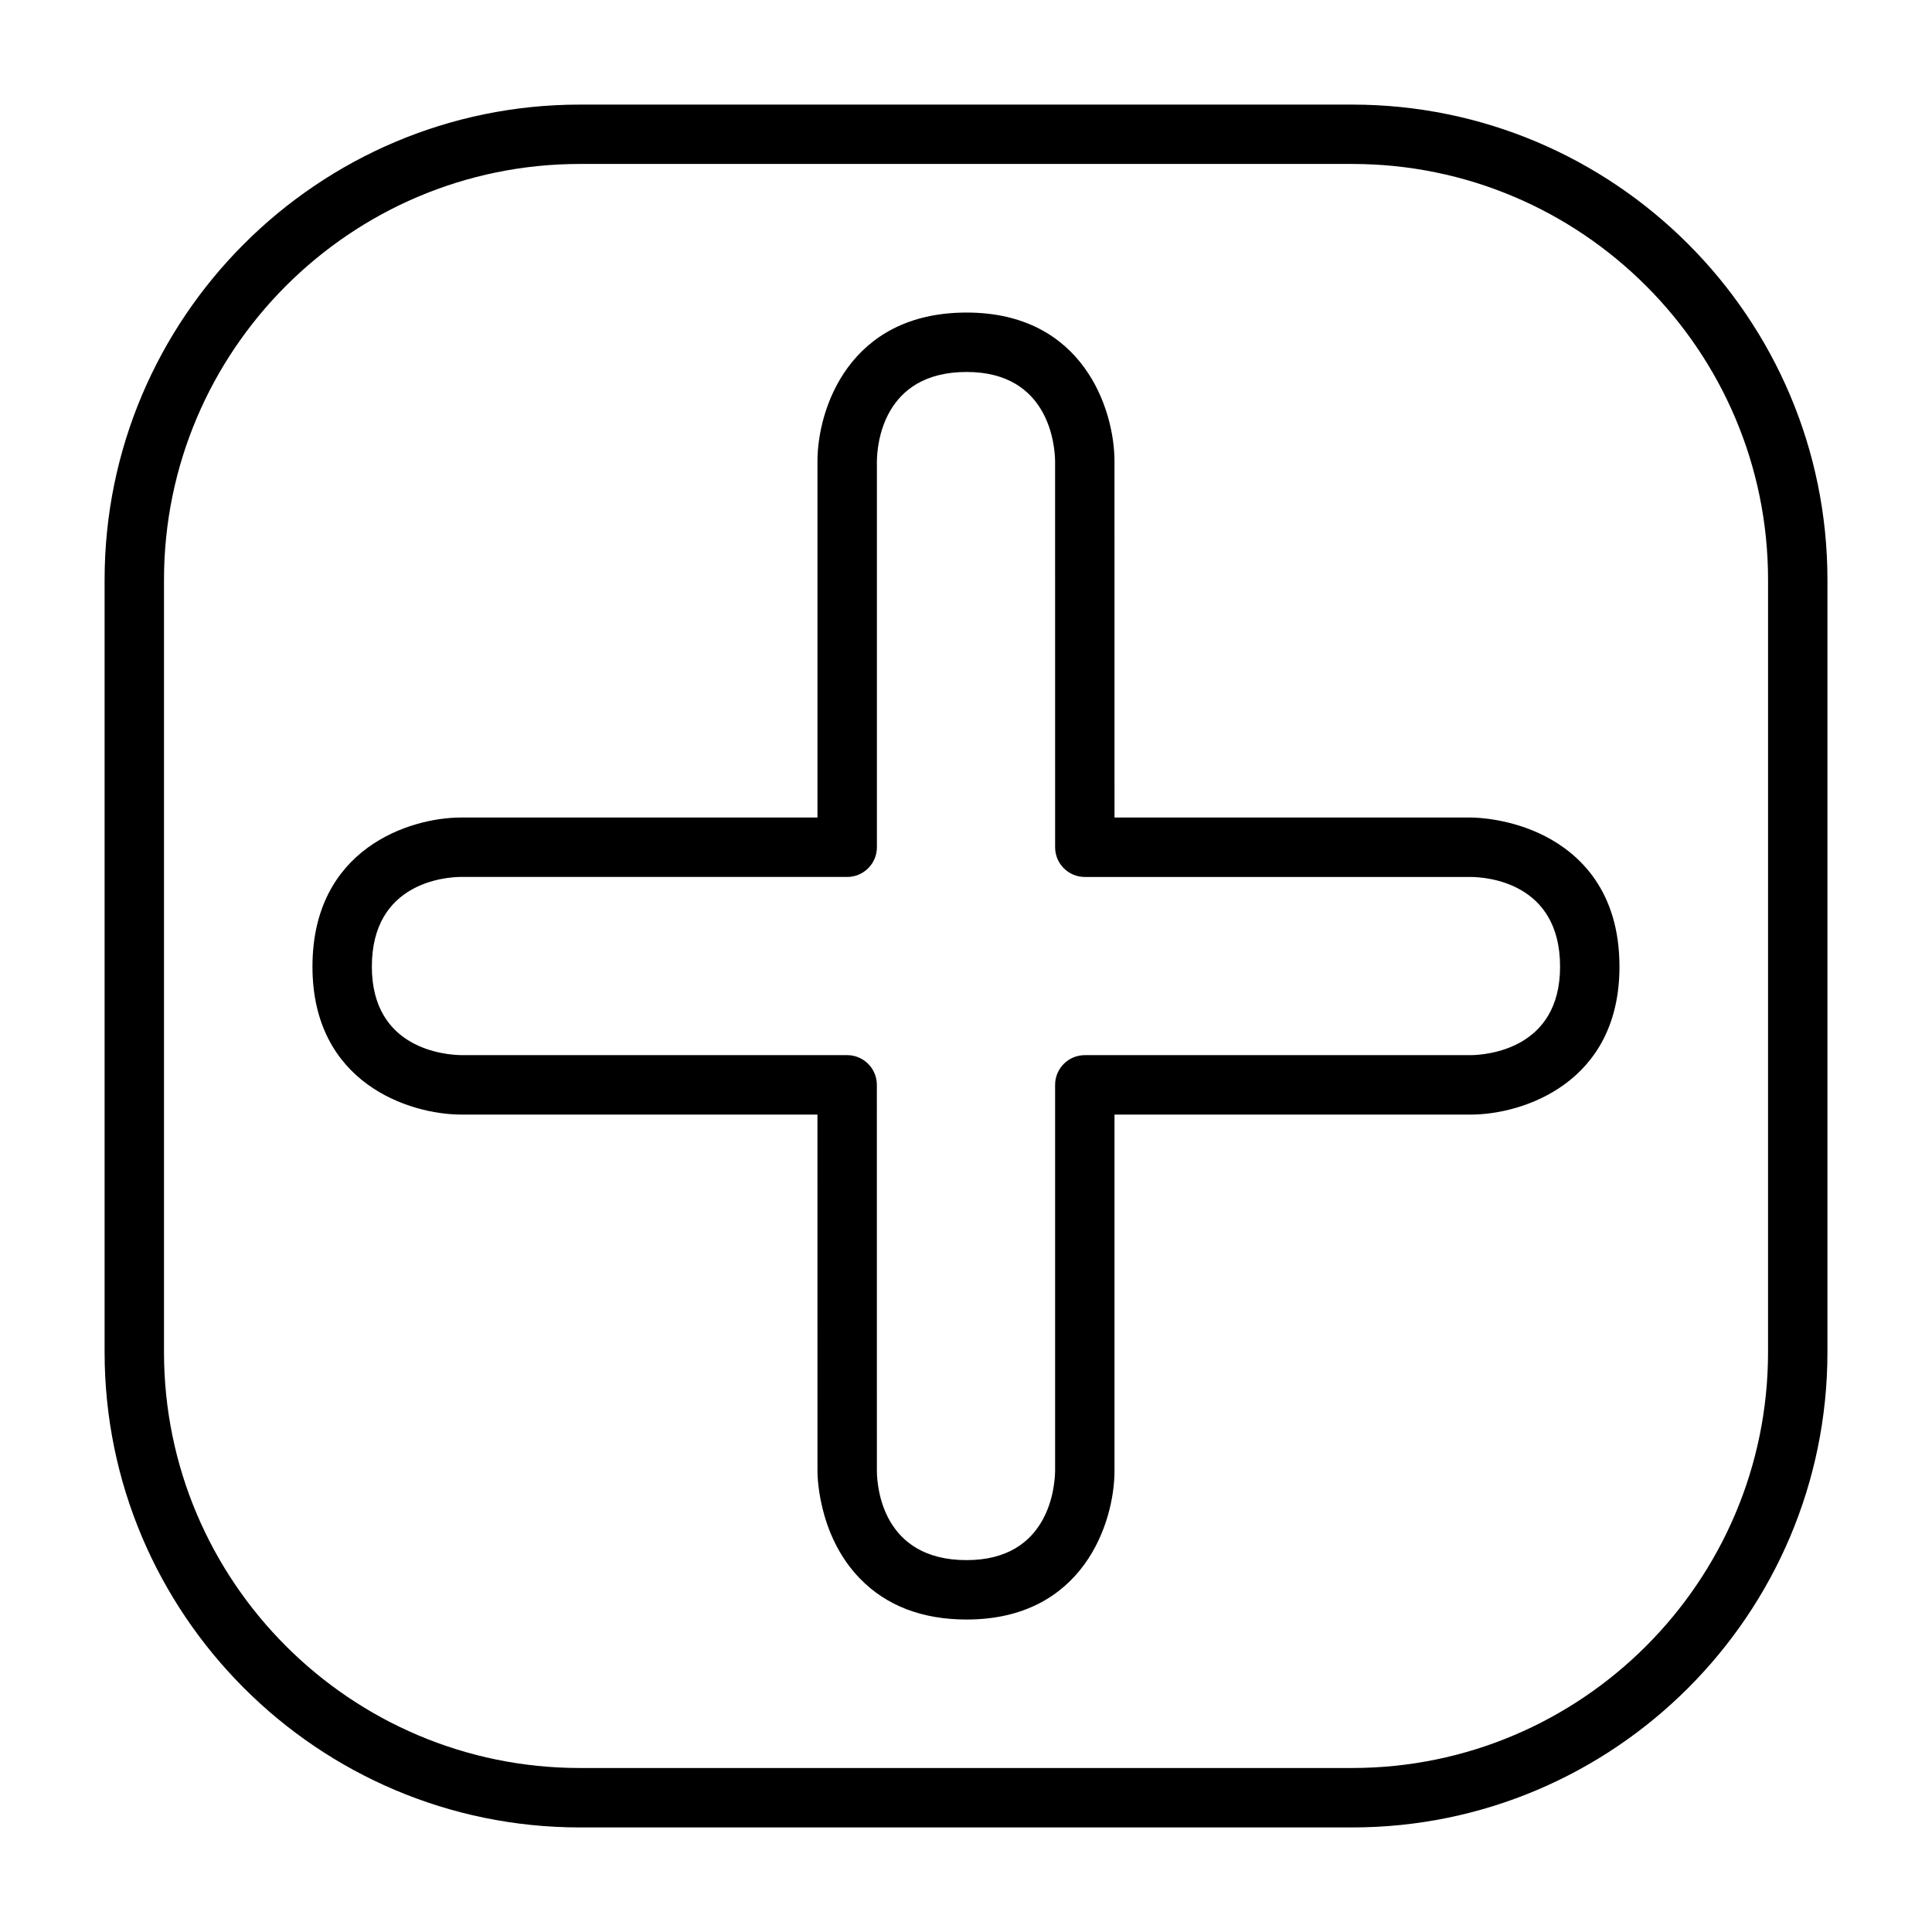
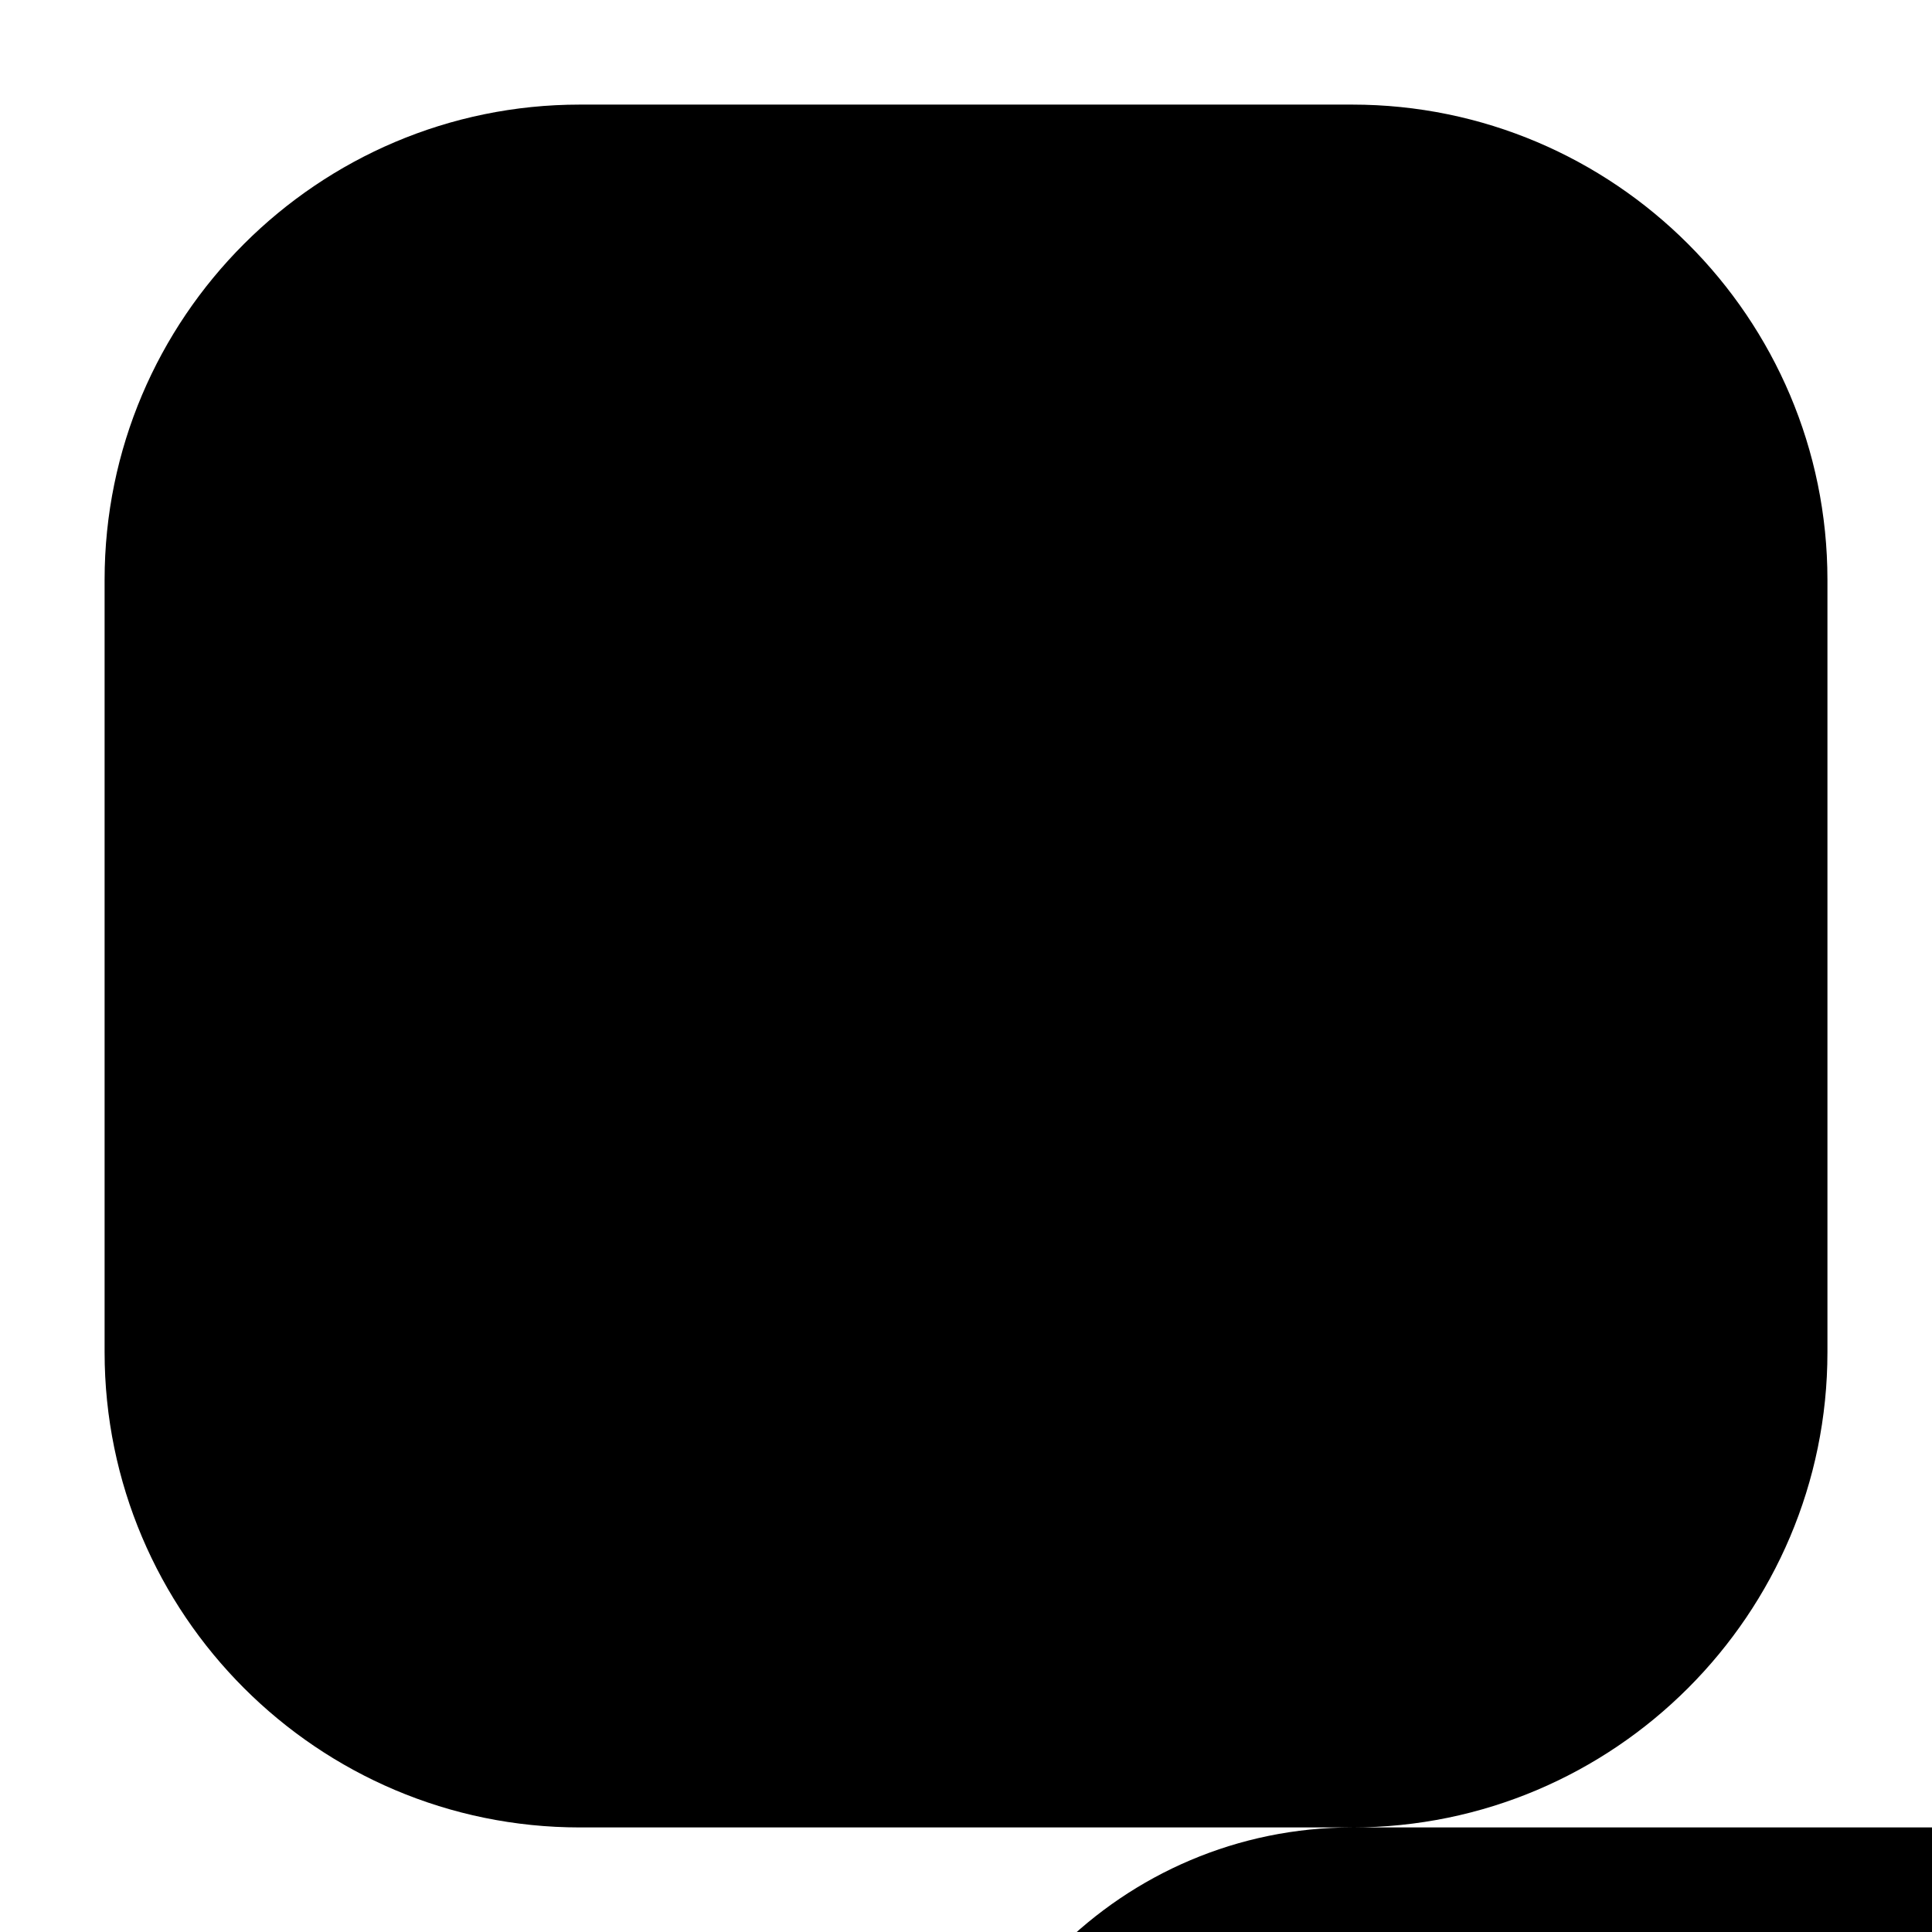
<svg xmlns="http://www.w3.org/2000/svg" fill="#000000" width="800px" height="800px" version="1.1" viewBox="144 144 512 512">
  <g>
-     <path d="m400.15 573.19v-7.871 7.871c-11.723 0-21.215-3.637-28.215-10.809-11.57-11.855-11.305-28.574-11.297-28.742l-0.008-94.266h-94.457c-13.625-0.031-39.367-8.266-39.367-39.203 0-31.262 25.75-39.516 39.367-39.516h94.465v-94.465c0-13.609 8.258-39.359 39.516-39.359 30.938 0 39.172 25.742 39.195 39.344l0.008 94.48h94.457c1.031 0 10.32 0.141 19.68 4.961 8.98 4.629 19.688 14.383 19.68 34.559 0.008 30.938-25.727 39.172-39.328 39.203l-94.492-0.004v94.465c-0.031 13.617-8.273 39.352-39.203 39.352zm-133.98-196.8c-3.93 0.031-23.625 1.348-23.625 23.773 0 22.02 19.727 23.402 23.688 23.457h102.27c4.344 0 7.871 3.527 7.871 7.871l0.008 102.34c0.031 3.953 1.332 23.617 23.766 23.617 22.035 0 23.418-19.719 23.465-23.68v-102.27c0-4.344 3.519-7.871 7.871-7.871h102.34c3.891-0.055 23.617-1.441 23.609-23.449 0.008-22.434-19.672-23.742-23.625-23.773h-102.32c-4.352 0-7.871-3.527-7.871-7.871l-0.008-102.34c-0.055-3.898-1.434-23.617-23.449-23.617-22.426 0-23.734 19.695-23.773 23.641v102.31c0 4.344-3.527 7.871-7.871 7.871l-102.34-0.004z" />
-     <path d="m502.34 628.29h-204.67c-69.445 0-125.95-56.504-125.95-125.95v-204.67c0-69.445 56.504-125.95 125.95-125.95h204.67c69.445 0 125.95 56.504 125.95 125.95v204.67c0 69.445-56.508 125.95-125.95 125.95zm-204.67-440.84c-60.773 0-110.21 49.438-110.21 110.21v204.67c0 60.773 49.438 110.21 110.21 110.21h204.67c60.773 0 110.21-49.438 110.21-110.21l0.004-204.67c0-60.773-49.438-110.21-110.21-110.21z" />
+     <path d="m502.34 628.29h-204.67c-69.445 0-125.95-56.504-125.95-125.95v-204.67c0-69.445 56.504-125.95 125.95-125.95h204.67c69.445 0 125.95 56.504 125.95 125.95v204.67c0 69.445-56.508 125.95-125.95 125.95zc-60.773 0-110.21 49.438-110.21 110.21v204.67c0 60.773 49.438 110.21 110.21 110.21h204.67c60.773 0 110.21-49.438 110.21-110.21l0.004-204.67c0-60.773-49.438-110.21-110.21-110.21z" />
  </g>
</svg>